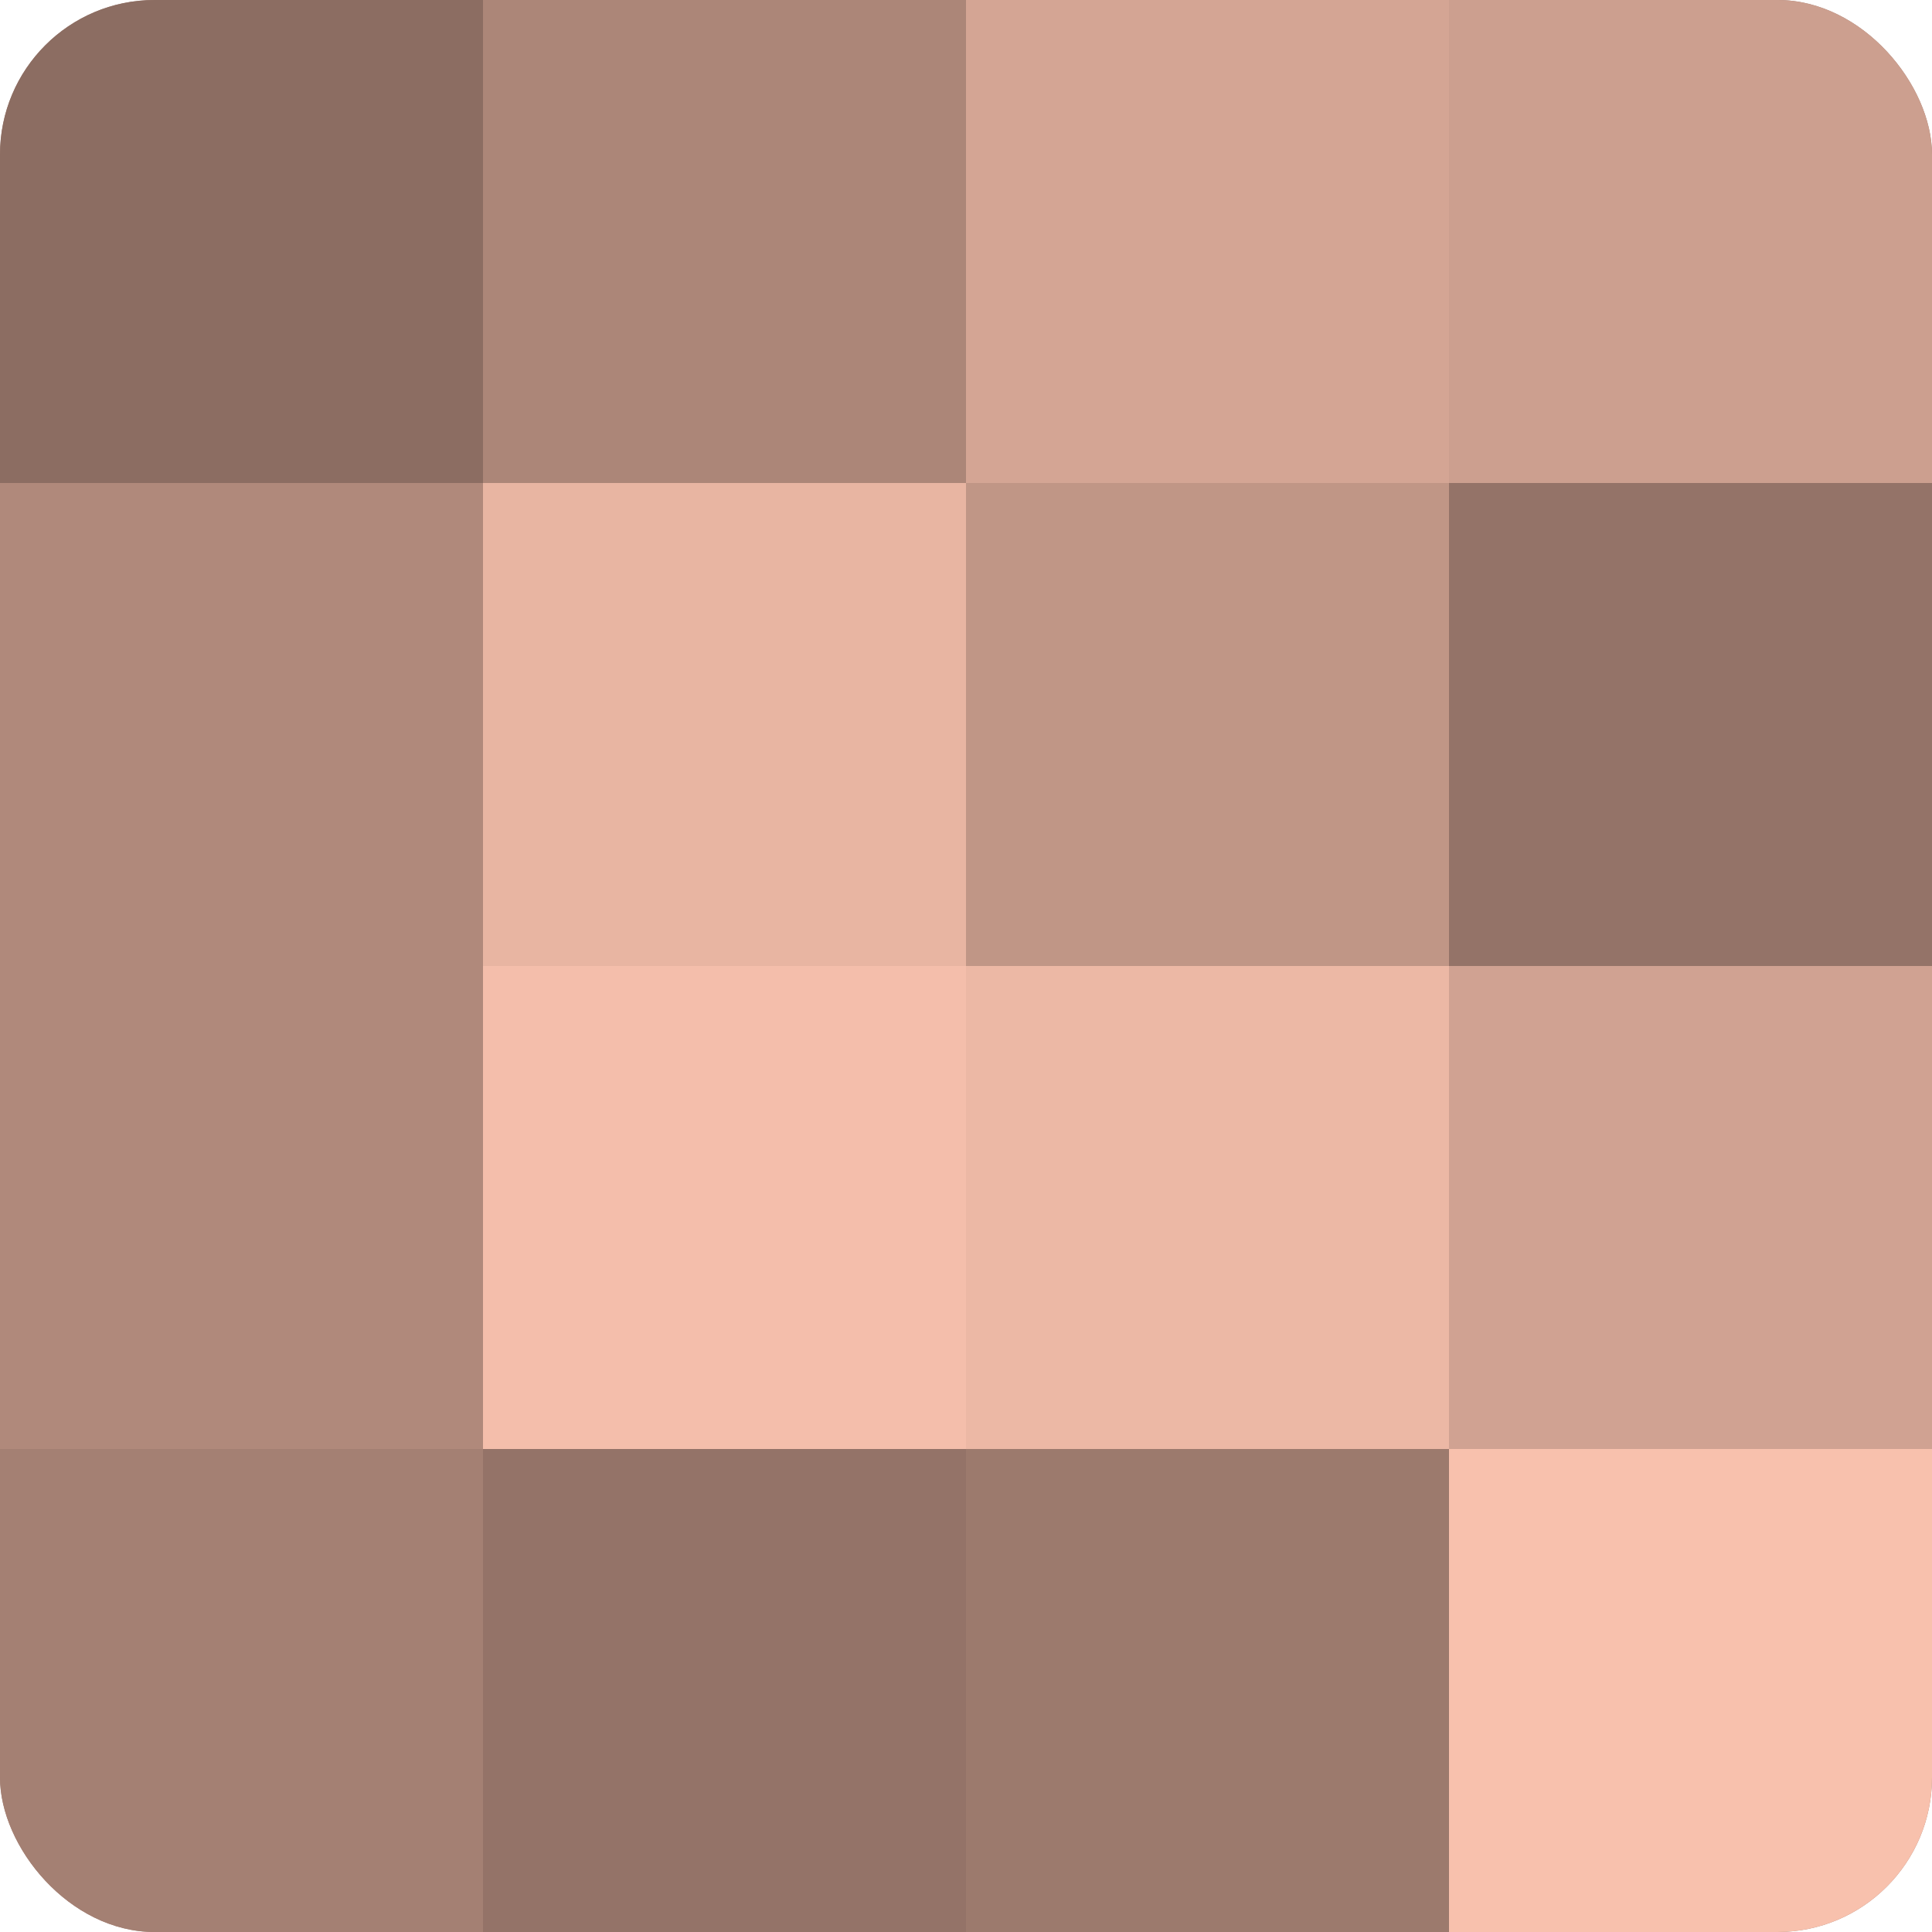
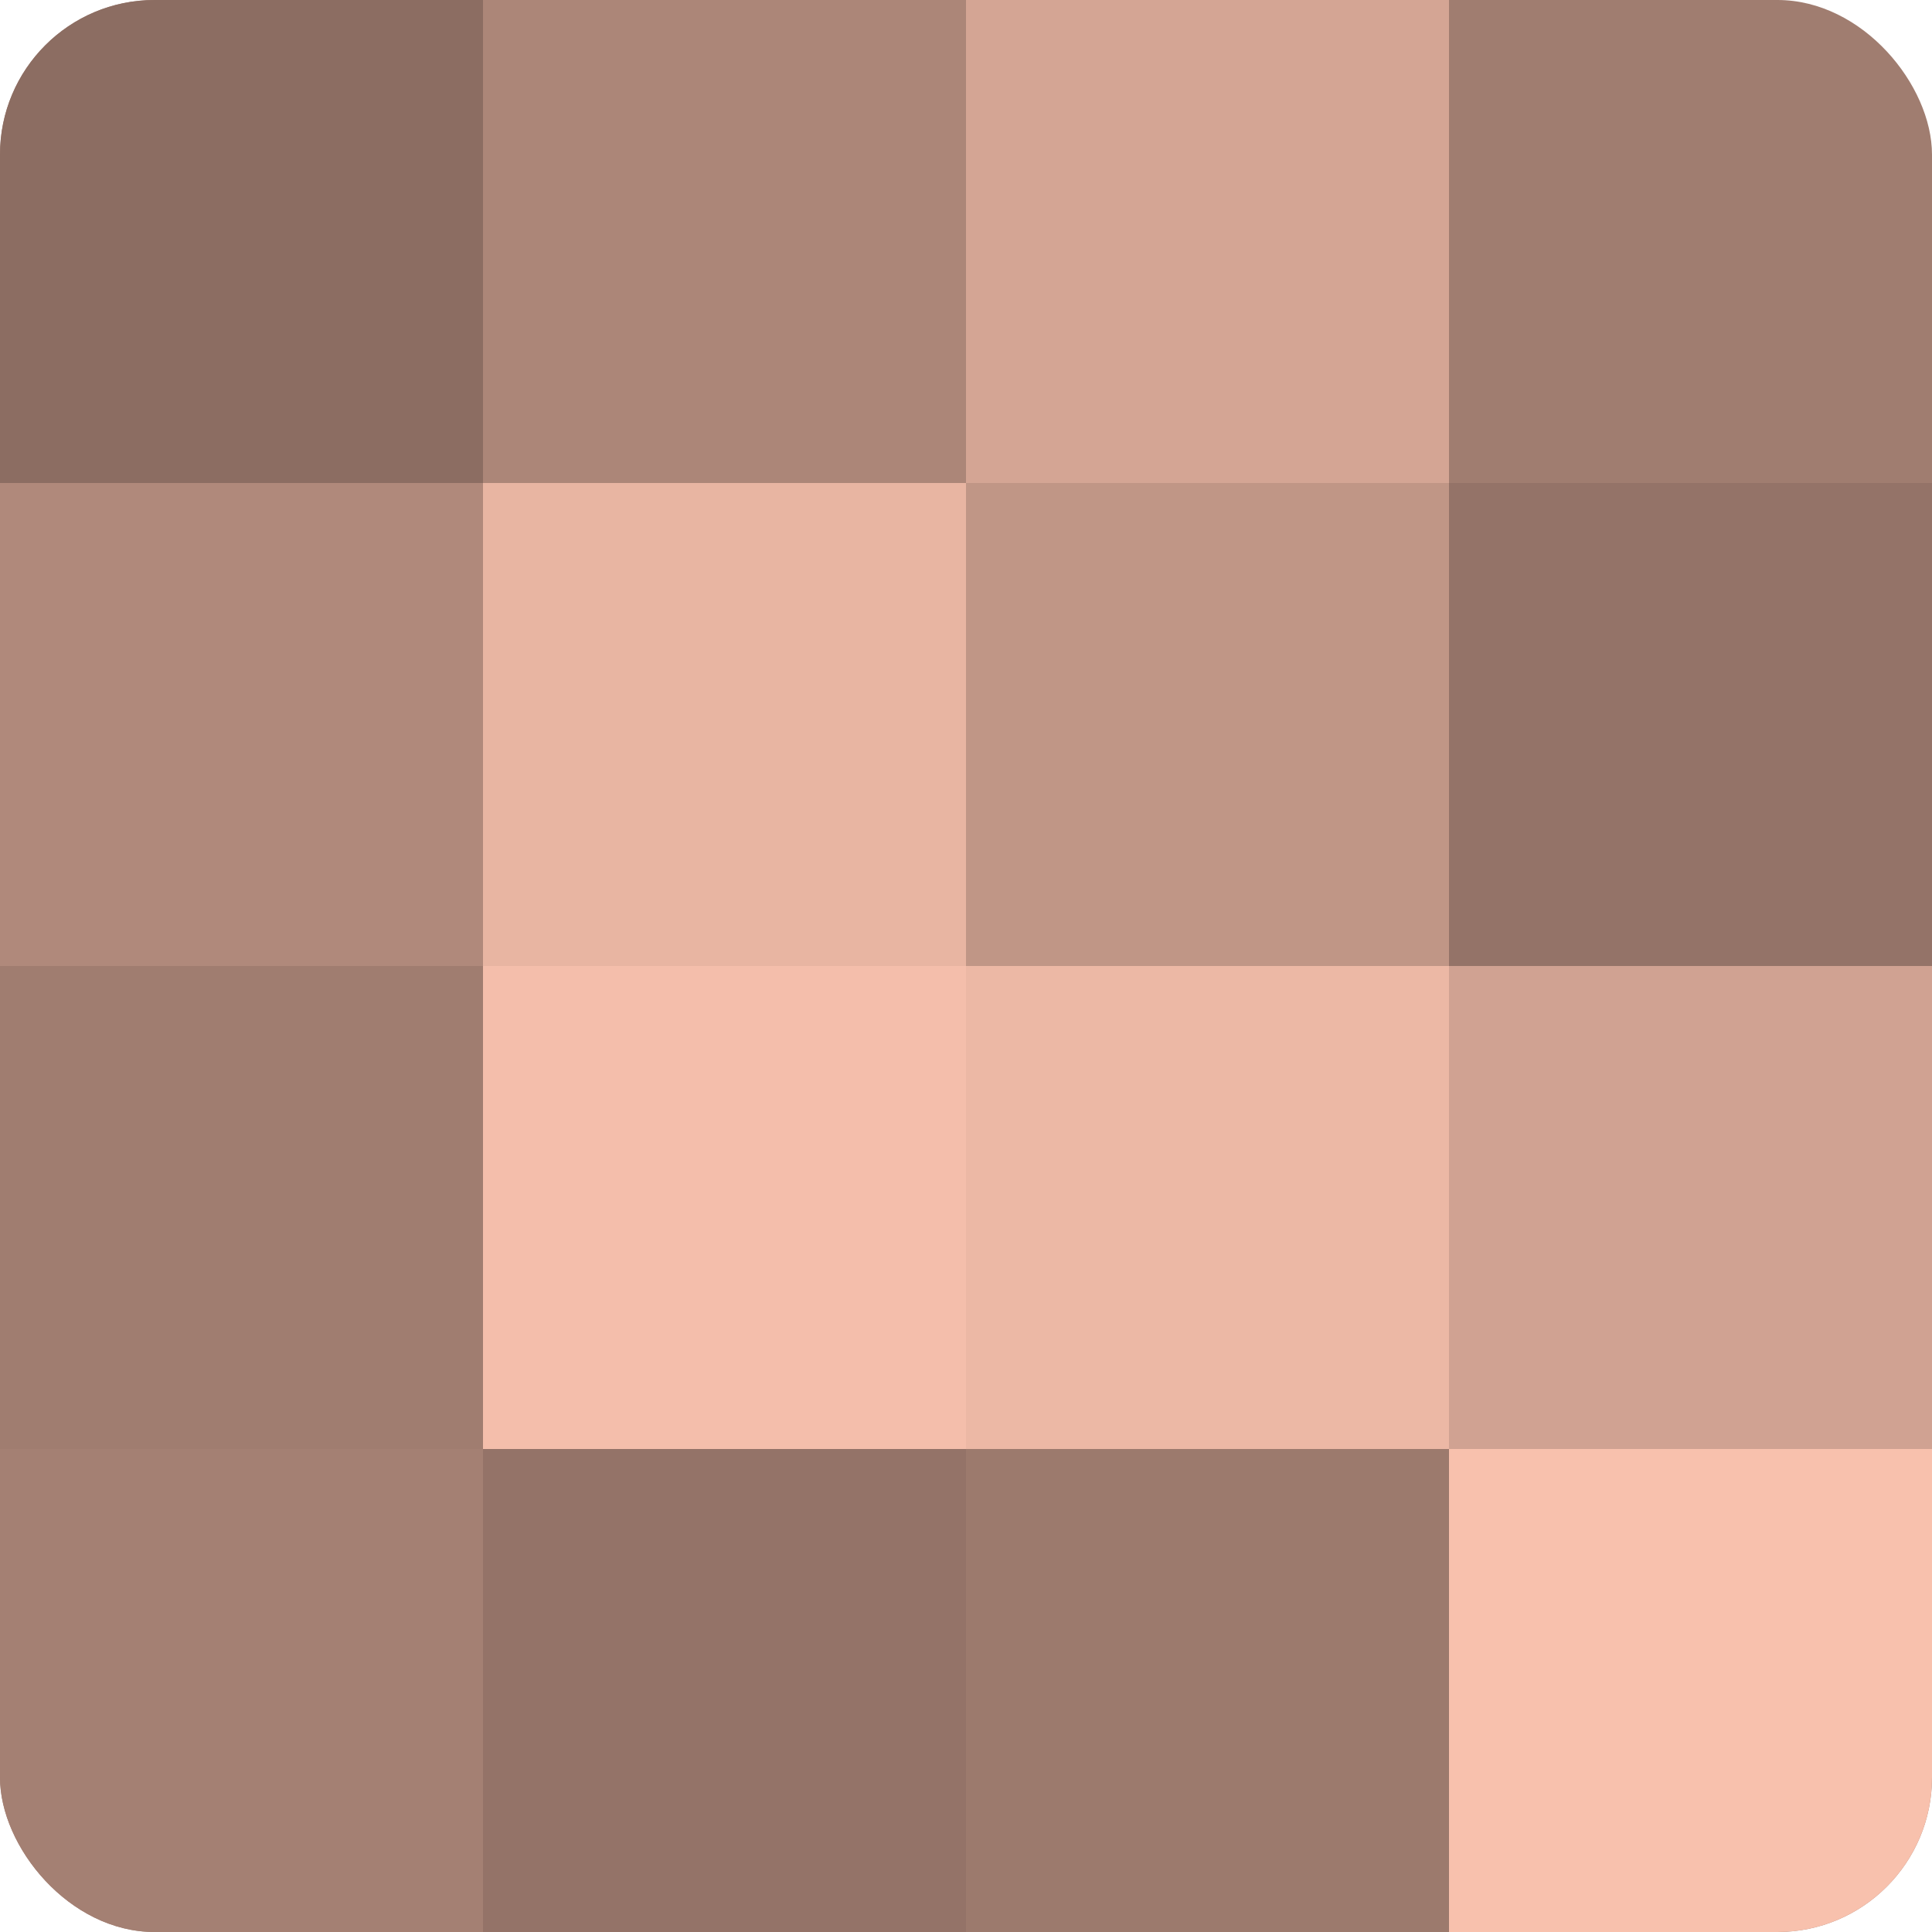
<svg xmlns="http://www.w3.org/2000/svg" width="60" height="60" viewBox="0 0 100 100" preserveAspectRatio="xMidYMid meet">
  <defs>
    <clipPath id="c" width="100" height="100">
      <rect width="100" height="100" rx="8" ry="8" />
    </clipPath>
  </defs>
  <g clip-path="url(#c)">
    <rect width="100" height="100" fill="#a07d70" />
    <rect width="25" height="25" fill="#8c6d62" />
    <rect y="25" width="25" height="25" fill="#b0897b" />
-     <rect y="50" width="25" height="25" fill="#b0897b" />
    <rect y="75" width="25" height="25" fill="#a48073" />
    <rect x="25" width="25" height="25" fill="#ac8678" />
    <rect x="25" y="25" width="25" height="25" fill="#e8b5a2" />
    <rect x="25" y="50" width="25" height="25" fill="#f4beab" />
    <rect x="25" y="75" width="25" height="25" fill="#947368" />
    <rect x="50" width="25" height="25" fill="#d4a594" />
    <rect x="50" y="25" width="25" height="25" fill="#c09686" />
    <rect x="50" y="50" width="25" height="25" fill="#ecb8a5" />
    <rect x="50" y="75" width="25" height="25" fill="#9c7a6d" />
-     <rect x="75" width="25" height="25" fill="#cc9f8f" />
    <rect x="75" y="25" width="25" height="25" fill="#947368" />
    <rect x="75" y="50" width="25" height="25" fill="#d0a292" />
    <rect x="75" y="75" width="25" height="25" fill="#f8c1ad" />
  </g>
</svg>